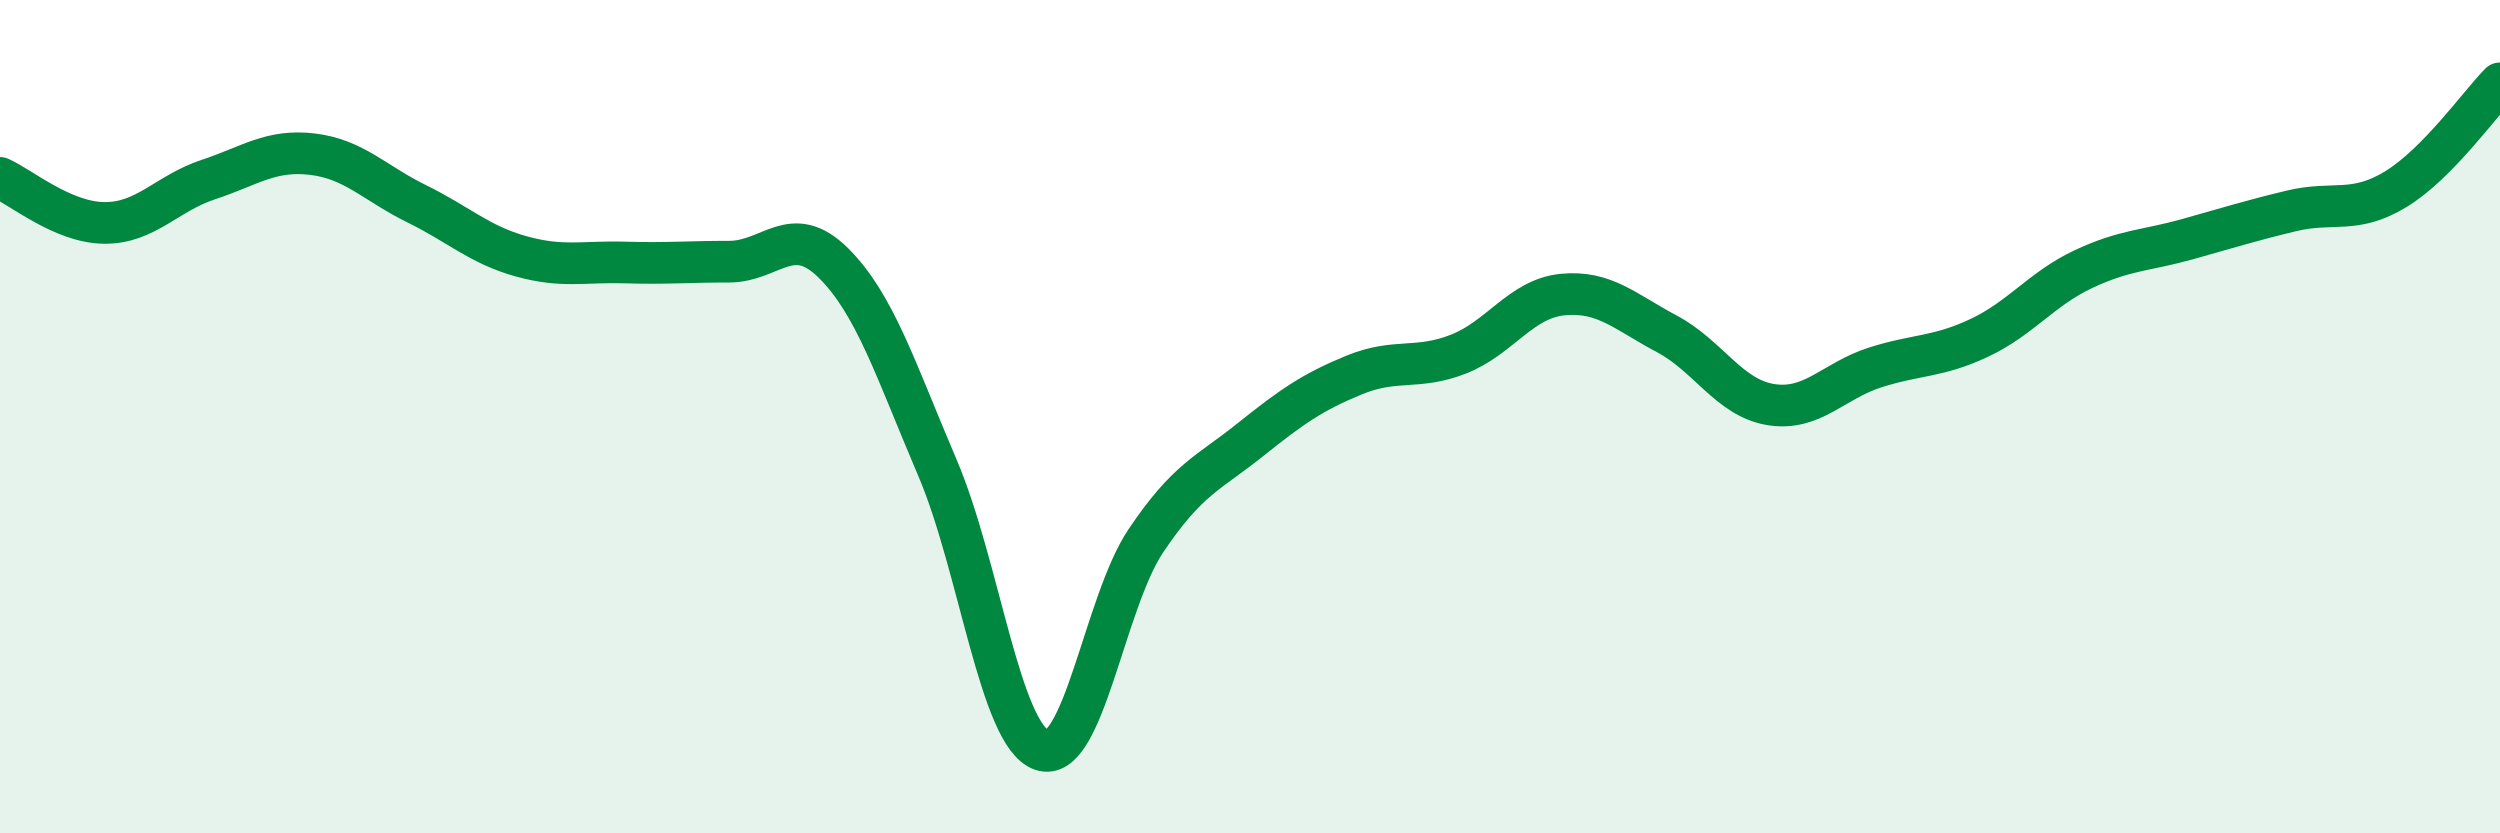
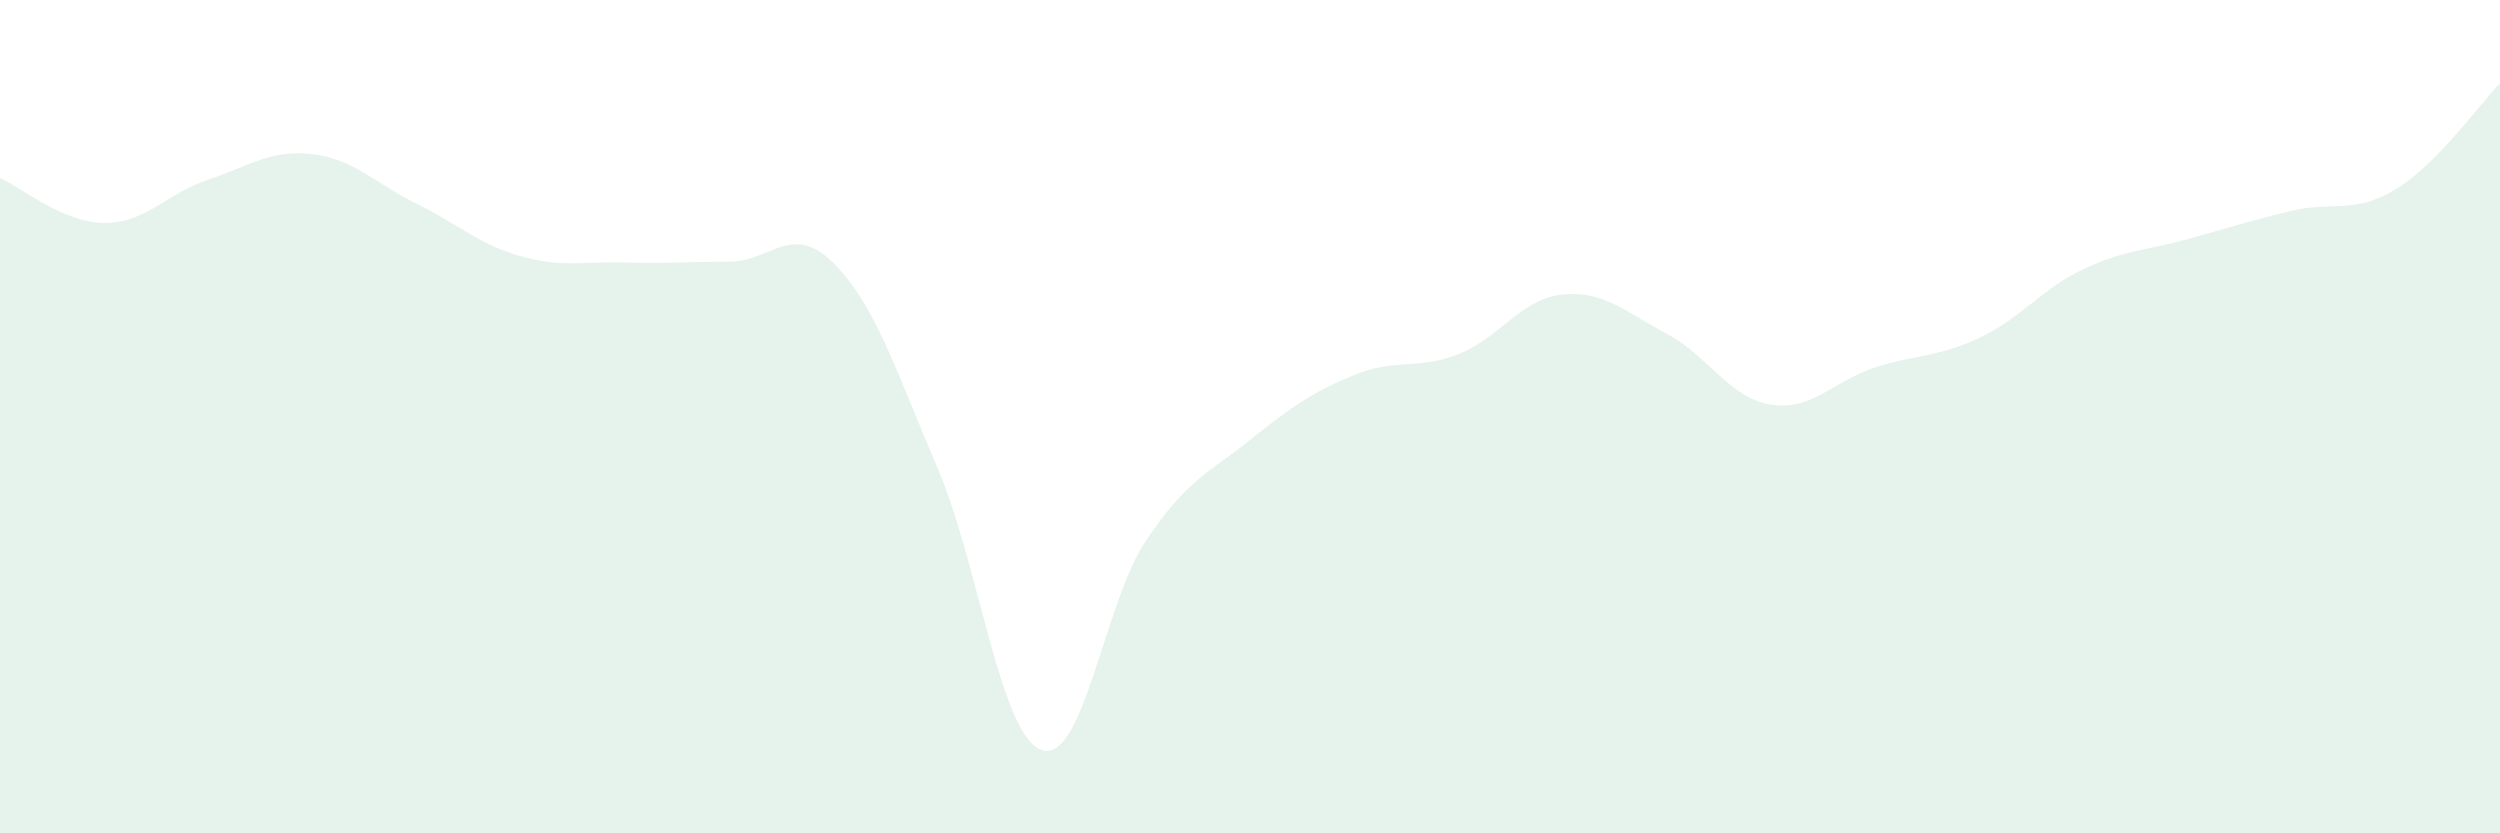
<svg xmlns="http://www.w3.org/2000/svg" width="60" height="20" viewBox="0 0 60 20">
-   <path d="M 0,4.27 C 0.5,4.49 1.5,5.34 2.5,5.35 C 3.5,5.36 4,4.64 5,4.31 C 6,3.98 6.5,3.58 7.5,3.7 C 8.5,3.82 9,4.4 10,4.89 C 11,5.38 11.5,5.87 12.5,6.15 C 13.5,6.43 14,6.27 15,6.3 C 16,6.33 16.5,6.28 17.5,6.28 C 18.5,6.28 19,5.32 20,6.31 C 21,7.3 21.5,8.89 22.5,11.23 C 23.5,13.57 24,17.65 25,18 C 26,18.35 26.5,14.47 27.5,12.98 C 28.5,11.49 29,11.36 30,10.56 C 31,9.76 31.5,9.41 32.5,9 C 33.5,8.59 34,8.89 35,8.5 C 36,8.11 36.5,7.17 37.5,7.07 C 38.5,6.97 39,7.48 40,8.01 C 41,8.54 41.5,9.55 42.5,9.71 C 43.5,9.87 44,9.14 45,8.82 C 46,8.5 46.5,8.58 47.5,8.11 C 48.5,7.64 49,6.93 50,6.46 C 51,5.99 51.5,6.02 52.5,5.74 C 53.5,5.46 54,5.3 55,5.06 C 56,4.82 56.5,5.15 57.5,4.54 C 58.5,3.93 59.5,2.51 60,2L60 20L0 20Z" fill="#008740" opacity="0.1" stroke-linecap="round" stroke-linejoin="round" />
-   <path d="M 0,4.27 C 0.5,4.49 1.5,5.34 2.5,5.35 C 3.5,5.36 4,4.64 5,4.31 C 6,3.98 6.5,3.58 7.5,3.7 C 8.5,3.82 9,4.4 10,4.89 C 11,5.38 11.5,5.87 12.5,6.15 C 13.5,6.43 14,6.27 15,6.3 C 16,6.33 16.5,6.28 17.5,6.28 C 18.5,6.28 19,5.32 20,6.31 C 21,7.3 21.5,8.89 22.5,11.23 C 23.5,13.57 24,17.65 25,18 C 26,18.35 26.5,14.47 27.5,12.98 C 28.5,11.49 29,11.36 30,10.56 C 31,9.76 31.5,9.41 32.5,9 C 33.5,8.59 34,8.89 35,8.5 C 36,8.11 36.5,7.17 37.5,7.07 C 38.5,6.97 39,7.48 40,8.01 C 41,8.54 41.5,9.55 42.5,9.71 C 43.5,9.87 44,9.14 45,8.82 C 46,8.5 46.5,8.58 47.5,8.11 C 48.5,7.64 49,6.93 50,6.46 C 51,5.99 51.5,6.02 52.5,5.74 C 53.5,5.46 54,5.3 55,5.06 C 56,4.82 56.5,5.15 57.5,4.54 C 58.5,3.93 59.5,2.51 60,2" stroke="#008740" stroke-width="1" fill="none" stroke-linecap="round" stroke-linejoin="round" />
+   <path d="M 0,4.27 C 0.5,4.49 1.5,5.34 2.5,5.35 C 3.5,5.36 4,4.64 5,4.31 C 6,3.98 6.5,3.58 7.5,3.7 C 8.5,3.82 9,4.4 10,4.89 C 11,5.38 11.5,5.87 12.5,6.15 C 13.5,6.43 14,6.27 15,6.3 C 16,6.33 16.5,6.28 17.5,6.28 C 18.5,6.28 19,5.32 20,6.31 C 21,7.3 21.5,8.89 22.5,11.23 C 23.5,13.57 24,17.65 25,18 C 26,18.35 26.5,14.47 27.5,12.98 C 28.5,11.49 29,11.36 30,10.56 C 31,9.76 31.5,9.41 32.5,9 C 33.5,8.59 34,8.89 35,8.5 C 36,8.11 36.5,7.17 37.5,7.07 C 38.5,6.97 39,7.48 40,8.01 C 41,8.54 41.5,9.55 42.5,9.71 C 43.5,9.87 44,9.14 45,8.82 C 46,8.5 46.5,8.58 47.5,8.11 C 48.5,7.64 49,6.93 50,6.46 C 51,5.99 51.5,6.02 52.5,5.74 C 53.5,5.46 54,5.3 55,5.06 C 56,4.82 56.5,5.15 57.5,4.54 C 58.5,3.93 59.5,2.51 60,2L60 20L0 20" fill="#008740" opacity="0.1" stroke-linecap="round" stroke-linejoin="round" />
</svg>